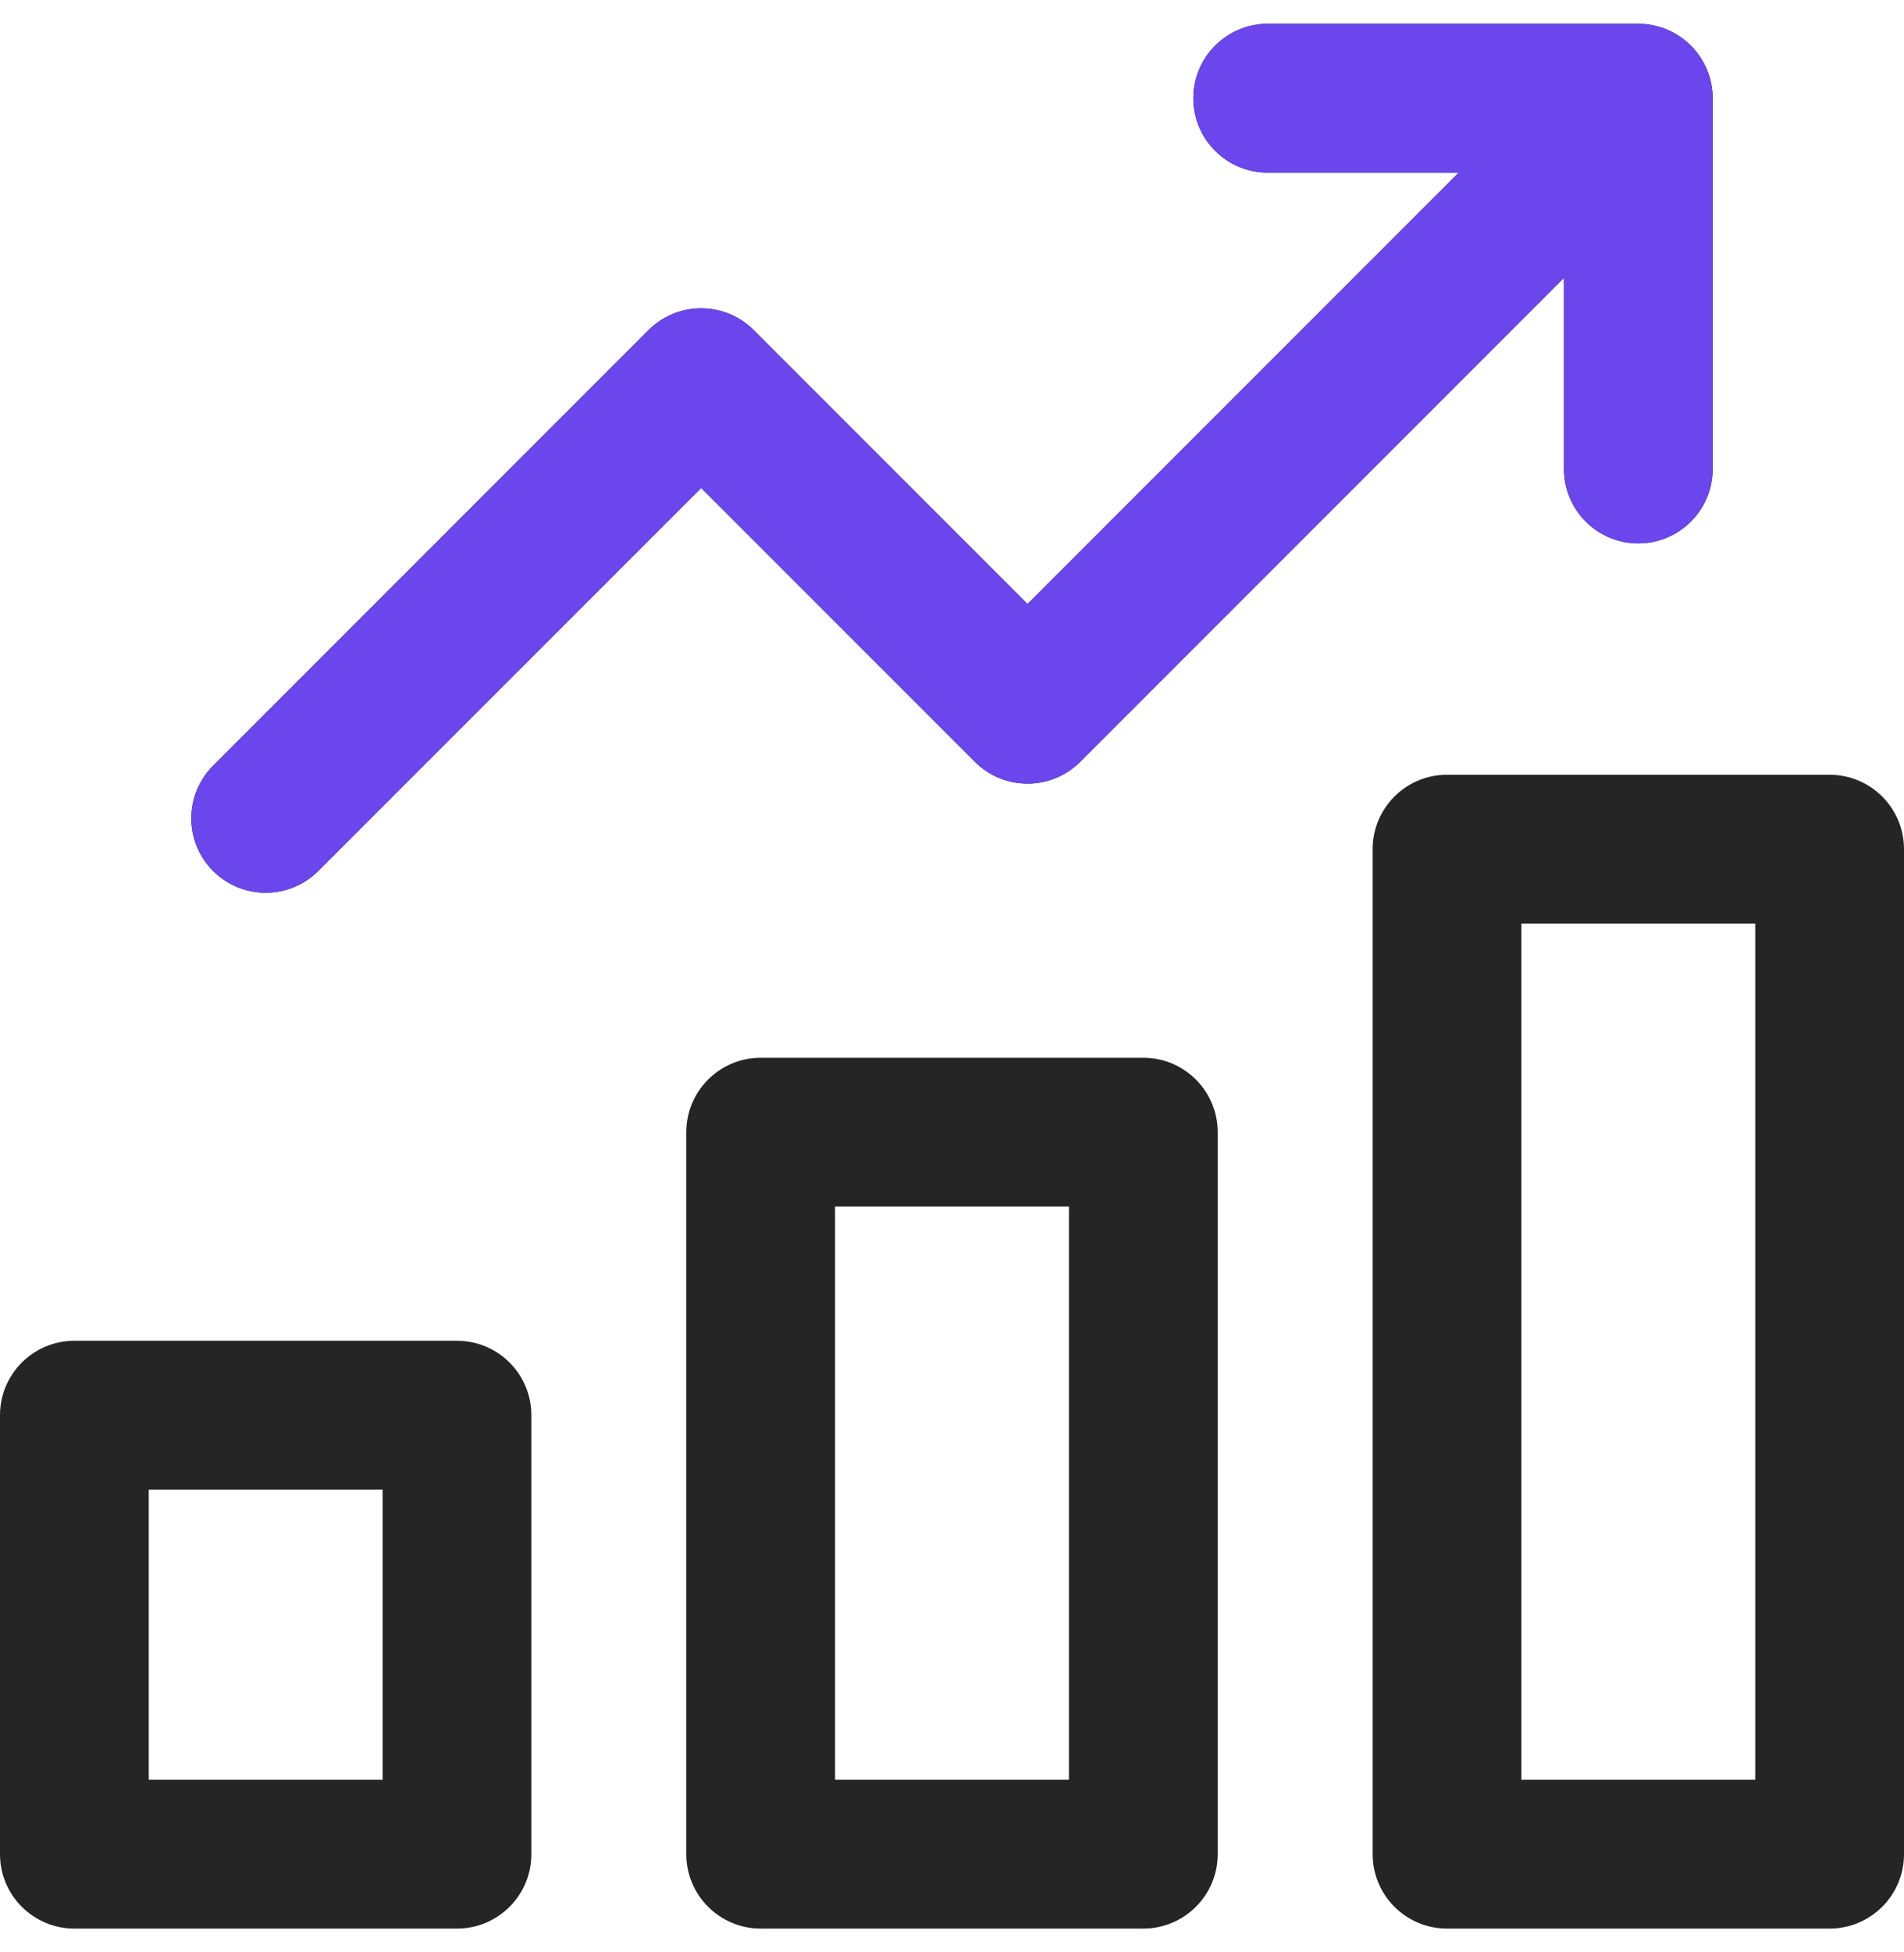
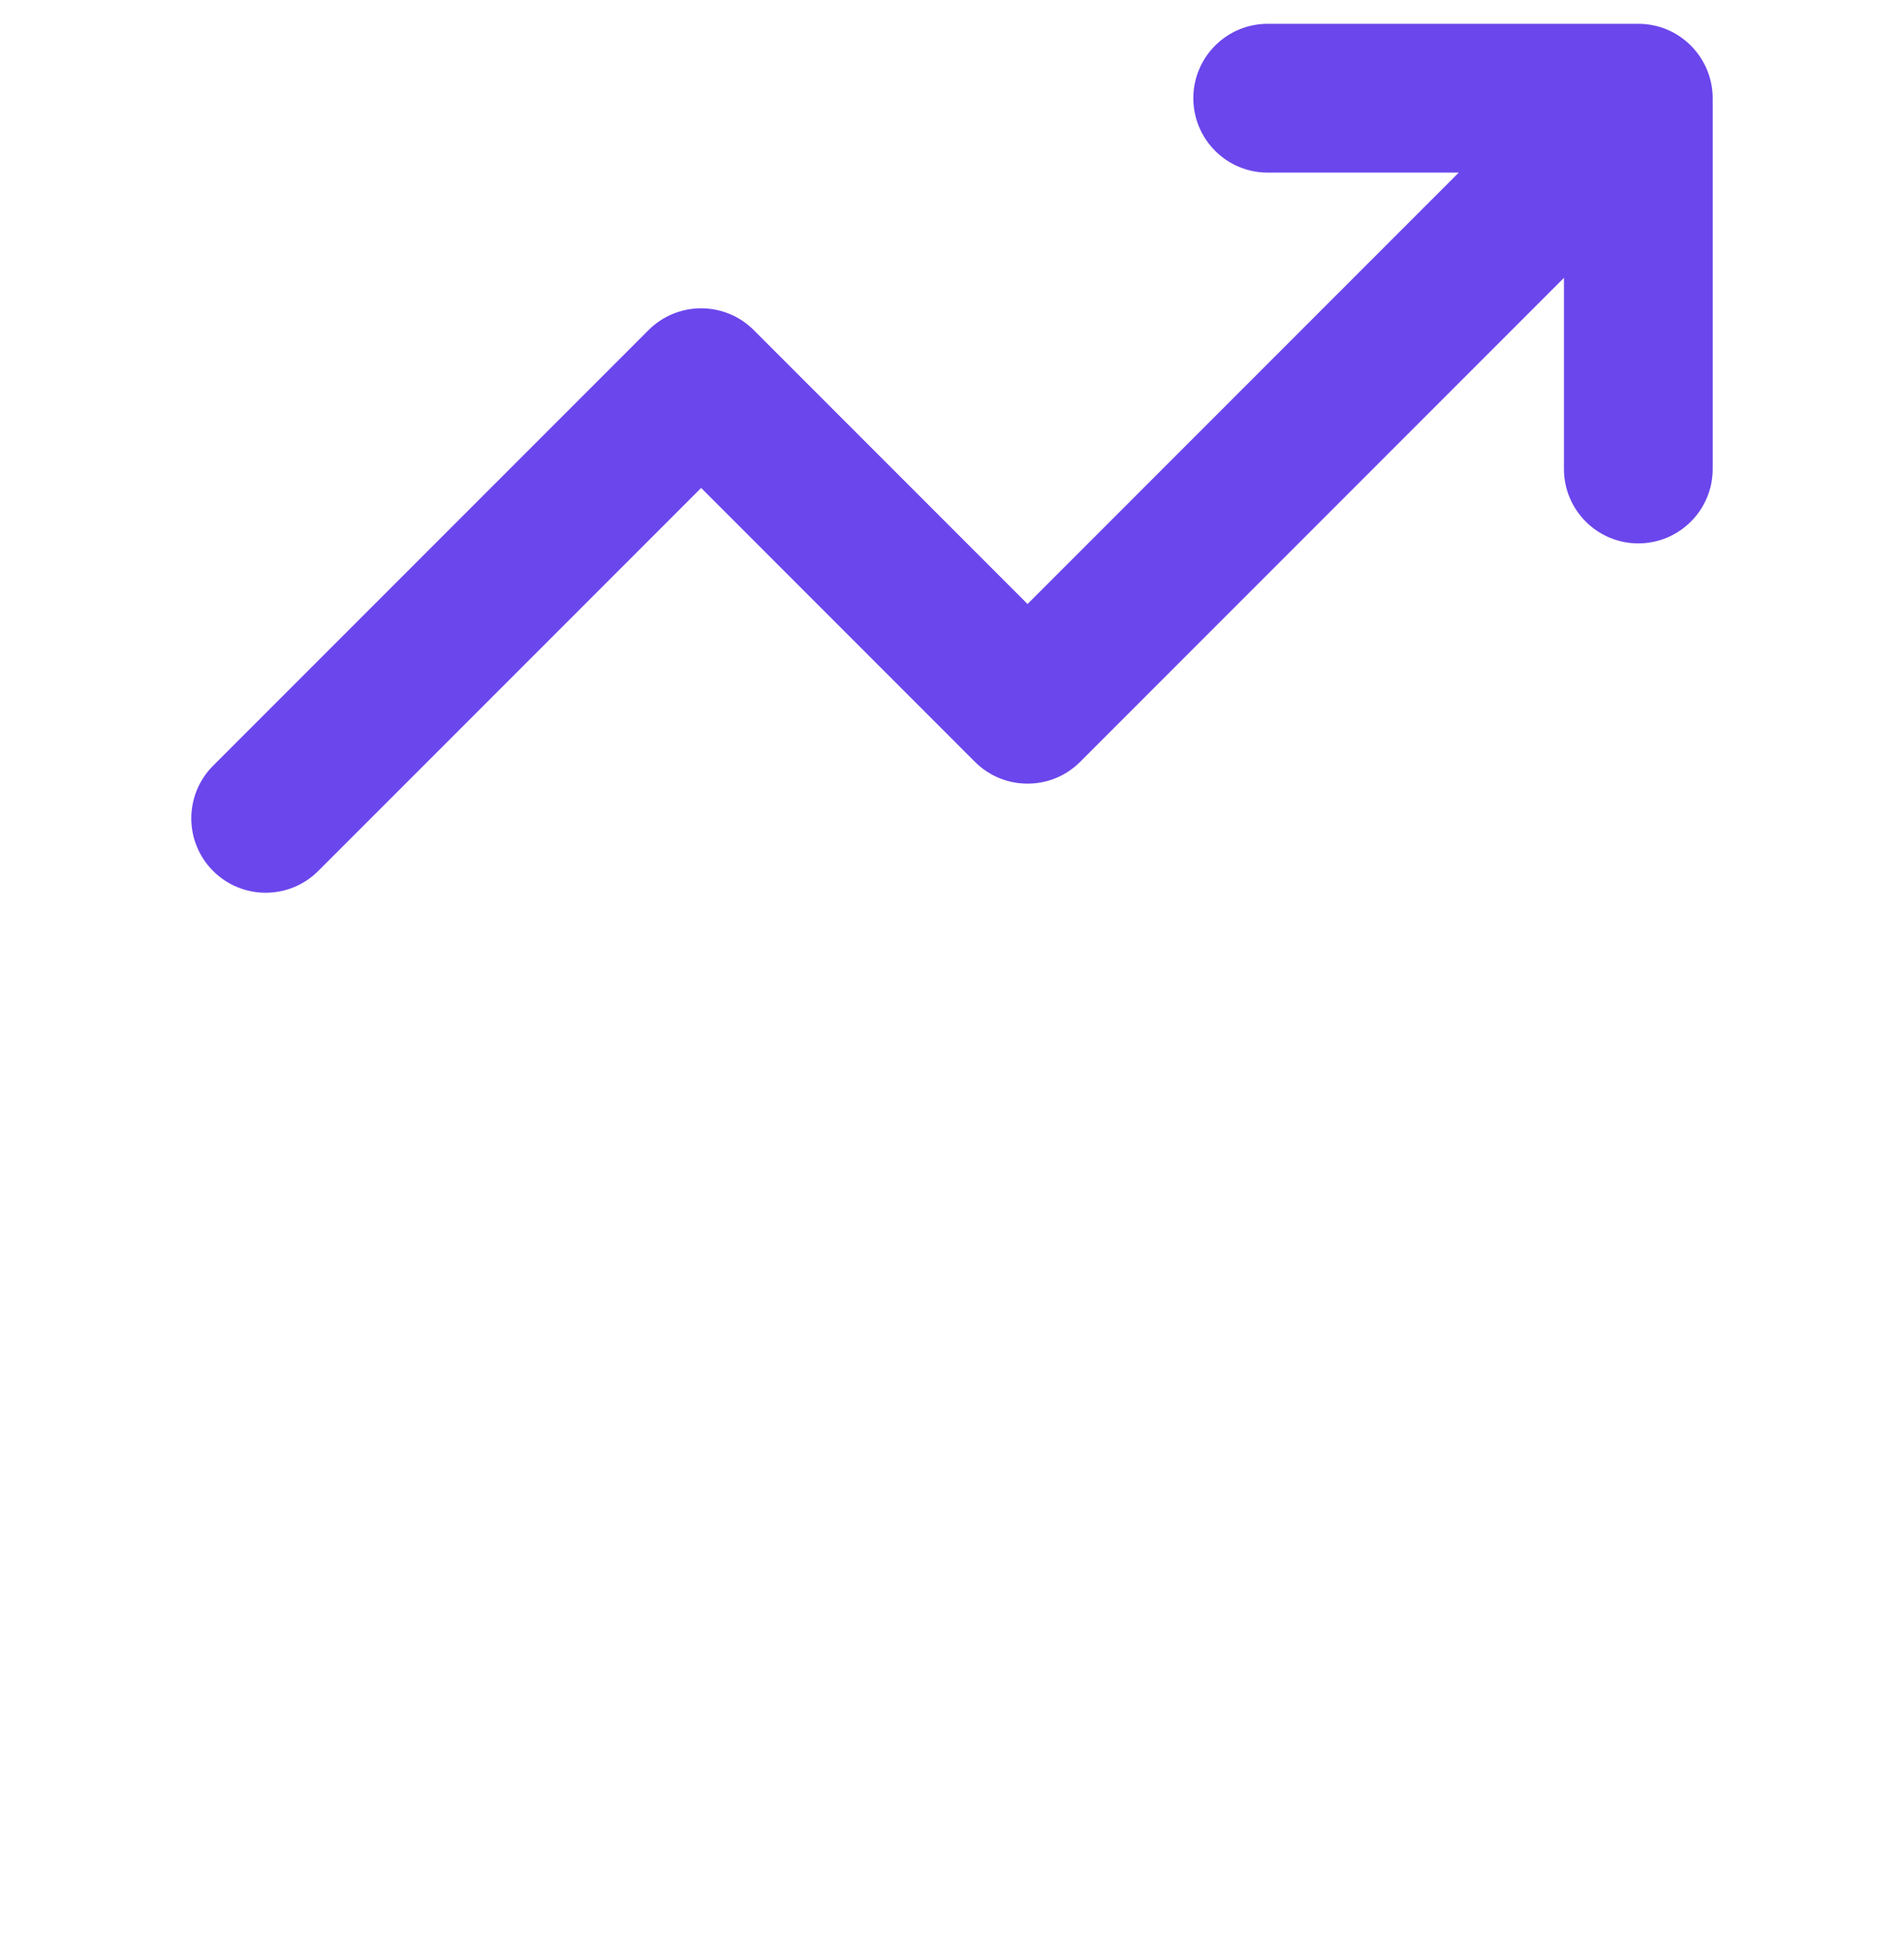
<svg xmlns="http://www.w3.org/2000/svg" width="40" height="41" viewBox="0 0 40 41" fill="none">
  <g clip-path="url(#clip0_13_1169)">
    <path d="M4.477 18.29C3.866 17.68 3.866 16.691 4.477 16.08L13.625 6.932C14.235 6.322 15.225 6.322 15.835 6.932L21.587 12.684L30.646 3.625H26.632C25.77 3.625 25.07 2.925 25.07 2.062C25.07 1.2 25.77 0.5 26.632 0.5H34.418C35.294 0.5 35.981 1.216 35.981 2.062V9.848C35.981 10.711 35.281 11.411 34.418 11.411C33.555 11.411 32.856 10.711 32.856 9.848V5.835L22.692 15.999C22.082 16.609 21.092 16.609 20.482 15.999L14.73 10.247L6.686 18.29C6.076 18.9 5.087 18.9 4.477 18.29ZM11.163 29.719V38.938C11.163 39.8 10.464 40.5 9.601 40.5H1.562C0.7 40.5 0 39.8 0 38.938V29.719C0 28.856 0.7 28.156 1.562 28.156H9.601C10.464 28.156 11.163 28.856 11.163 29.719ZM8.038 31.281H3.125V37.375H8.038V31.281ZM25.582 23.776V38.938C25.582 39.8 24.882 40.5 24.019 40.5H15.981C15.118 40.5 14.418 39.8 14.418 38.938V23.776C14.418 22.913 15.118 22.213 15.981 22.213H24.019C24.882 22.213 25.582 22.913 25.582 23.776ZM22.457 25.338H17.543V37.375H22.457V25.338ZM40 17.832V38.938C40 39.8 39.3 40.5 38.438 40.5H30.399C29.536 40.5 28.837 39.8 28.837 38.938V17.832C28.837 16.969 29.536 16.27 30.399 16.27H38.438C39.3 16.27 40 16.969 40 17.832ZM36.875 19.395H31.962V37.375H36.875V19.395Z" fill="#252525" />
  </g>
  <path d="M4.477 18.29C3.866 17.68 3.866 16.691 4.477 16.08L13.625 6.932C14.235 6.322 15.225 6.322 15.835 6.932L21.587 12.684L30.646 3.625H26.632C25.77 3.625 25.07 2.925 25.07 2.062C25.07 1.2 25.77 0.5 26.632 0.5H34.418C35.294 0.5 35.981 1.216 35.981 2.062V9.848C35.981 10.711 35.281 11.411 34.418 11.411C33.555 11.411 32.856 10.711 32.856 9.848V5.835L22.692 15.999C22.082 16.609 21.092 16.609 20.482 15.999L14.73 10.247L6.686 18.29C6.076 18.9 5.087 18.9 4.477 18.29Z" fill="#6B46EC" />
  <defs>
    <clipPath id="clip0_13_1169">
-       <rect width="40" height="40" fill="white" transform="translate(0 0.5)" />
-     </clipPath>
+       </clipPath>
  </defs>
</svg>